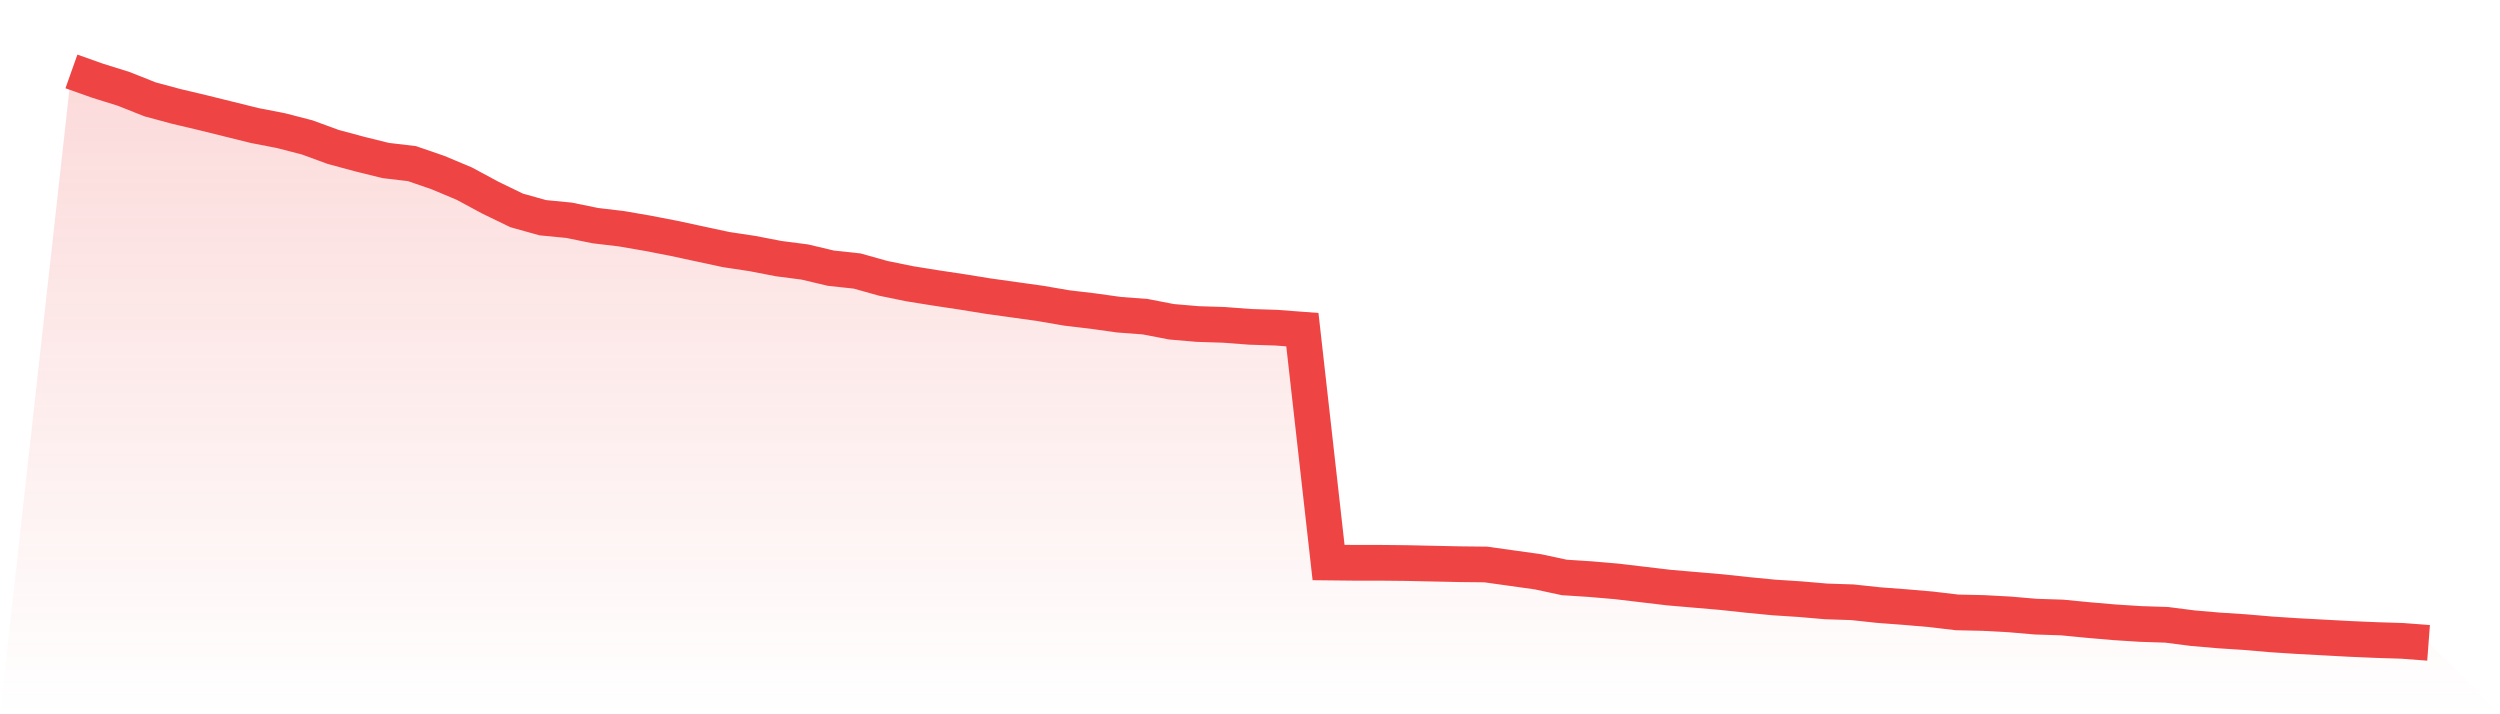
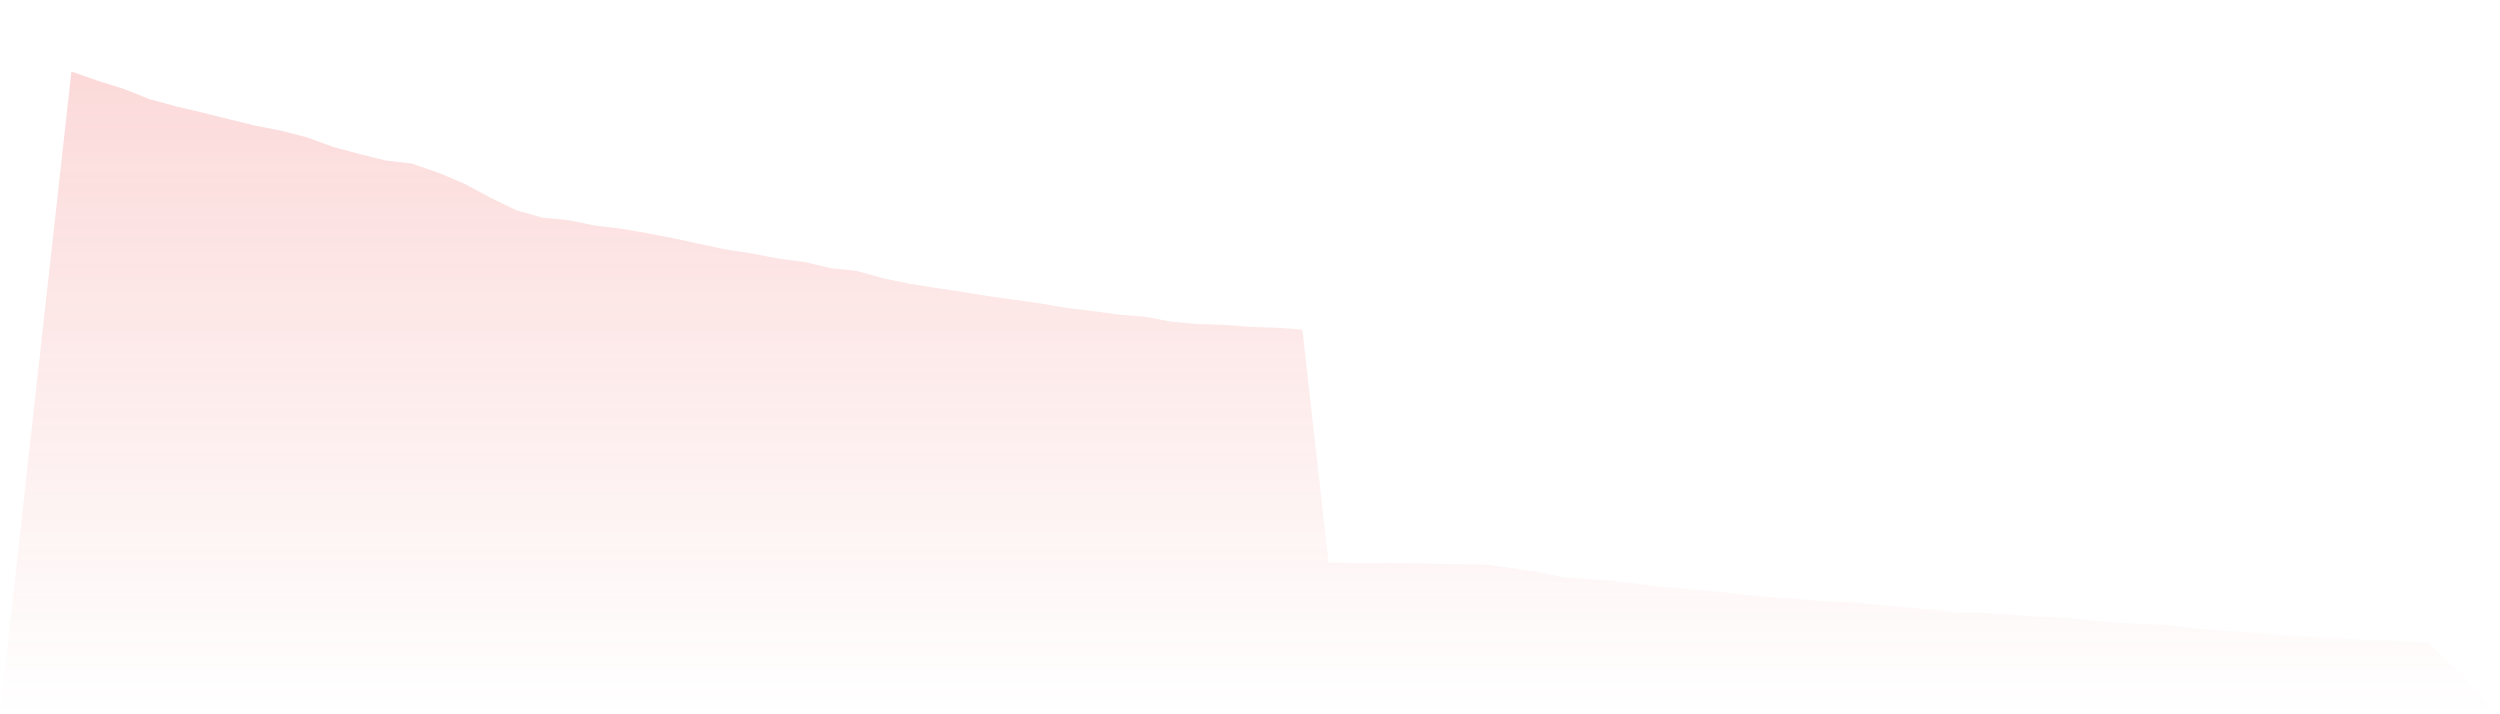
<svg xmlns="http://www.w3.org/2000/svg" viewBox="0 0 140 40">
  <defs>
    <linearGradient id="gradient" x1="0" x2="0" y1="0" y2="1">
      <stop offset="0%" stop-color="#ef4444" stop-opacity="0.2" />
      <stop offset="100%" stop-color="#ef4444" stop-opacity="0" />
    </linearGradient>
  </defs>
  <path d="M4,4 L4,4 L5.467,4.521 L6.933,4.979 L8.4,5.563 L9.867,5.958 L11.333,6.305 L12.8,6.668 L14.267,7.031 L15.733,7.315 L17.2,7.694 L18.667,8.231 L20.133,8.626 L21.6,8.989 L23.067,9.162 L24.533,9.667 L26,10.283 L27.467,11.073 L28.933,11.783 L30.4,12.193 L31.867,12.335 L33.333,12.635 L34.8,12.809 L36.267,13.062 L37.733,13.346 L39.2,13.662 L40.667,13.977 L42.133,14.198 L43.6,14.482 L45.067,14.672 L46.533,15.019 L48,15.177 L49.467,15.588 L50.933,15.888 L52.4,16.124 L53.867,16.345 L55.333,16.582 L56.8,16.787 L58.267,16.993 L59.733,17.245 L61.2,17.419 L62.667,17.624 L64.133,17.735 L65.6,18.019 L67.067,18.145 L68.533,18.192 L70,18.303 L71.467,18.35 L72.933,18.461 L74.4,31.501 L75.867,31.517 L77.333,31.517 L78.8,31.532 L80.267,31.564 L81.733,31.595 L83.2,31.611 L84.667,31.816 L86.133,32.022 L87.6,32.337 L89.067,32.432 L90.533,32.558 L92,32.732 L93.467,32.906 L94.933,33.032 L96.4,33.158 L97.867,33.316 L99.333,33.458 L100.8,33.553 L102.267,33.679 L103.733,33.727 L105.2,33.885 L106.667,33.995 L108.133,34.121 L109.6,34.295 L111.067,34.327 L112.533,34.406 L114,34.532 L115.467,34.579 L116.933,34.721 L118.4,34.848 L119.867,34.942 L121.333,34.99 L122.8,35.179 L124.267,35.305 L125.733,35.4 L127.2,35.526 L128.667,35.621 L130.133,35.7 L131.6,35.779 L133.067,35.842 L134.533,35.889 L136,36 L140,40 L0,40 z" fill="url(#gradient)" />
-   <path d="M4,4 L4,4 L5.467,4.521 L6.933,4.979 L8.4,5.563 L9.867,5.958 L11.333,6.305 L12.8,6.668 L14.267,7.031 L15.733,7.315 L17.2,7.694 L18.667,8.231 L20.133,8.626 L21.6,8.989 L23.067,9.162 L24.533,9.667 L26,10.283 L27.467,11.073 L28.933,11.783 L30.4,12.193 L31.867,12.335 L33.333,12.635 L34.8,12.809 L36.267,13.062 L37.733,13.346 L39.2,13.662 L40.667,13.977 L42.133,14.198 L43.6,14.482 L45.067,14.672 L46.533,15.019 L48,15.177 L49.467,15.588 L50.933,15.888 L52.4,16.124 L53.867,16.345 L55.333,16.582 L56.8,16.787 L58.267,16.993 L59.733,17.245 L61.2,17.419 L62.667,17.624 L64.133,17.735 L65.6,18.019 L67.067,18.145 L68.533,18.192 L70,18.303 L71.467,18.35 L72.933,18.461 L74.4,31.501 L75.867,31.517 L77.333,31.517 L78.8,31.532 L80.267,31.564 L81.733,31.595 L83.2,31.611 L84.667,31.816 L86.133,32.022 L87.6,32.337 L89.067,32.432 L90.533,32.558 L92,32.732 L93.467,32.906 L94.933,33.032 L96.4,33.158 L97.867,33.316 L99.333,33.458 L100.8,33.553 L102.267,33.679 L103.733,33.727 L105.2,33.885 L106.667,33.995 L108.133,34.121 L109.6,34.295 L111.067,34.327 L112.533,34.406 L114,34.532 L115.467,34.579 L116.933,34.721 L118.4,34.848 L119.867,34.942 L121.333,34.99 L122.8,35.179 L124.267,35.305 L125.733,35.4 L127.2,35.526 L128.667,35.621 L130.133,35.7 L131.6,35.779 L133.067,35.842 L134.533,35.889 L136,36" fill="none" stroke="#ef4444" stroke-width="2" />
</svg>